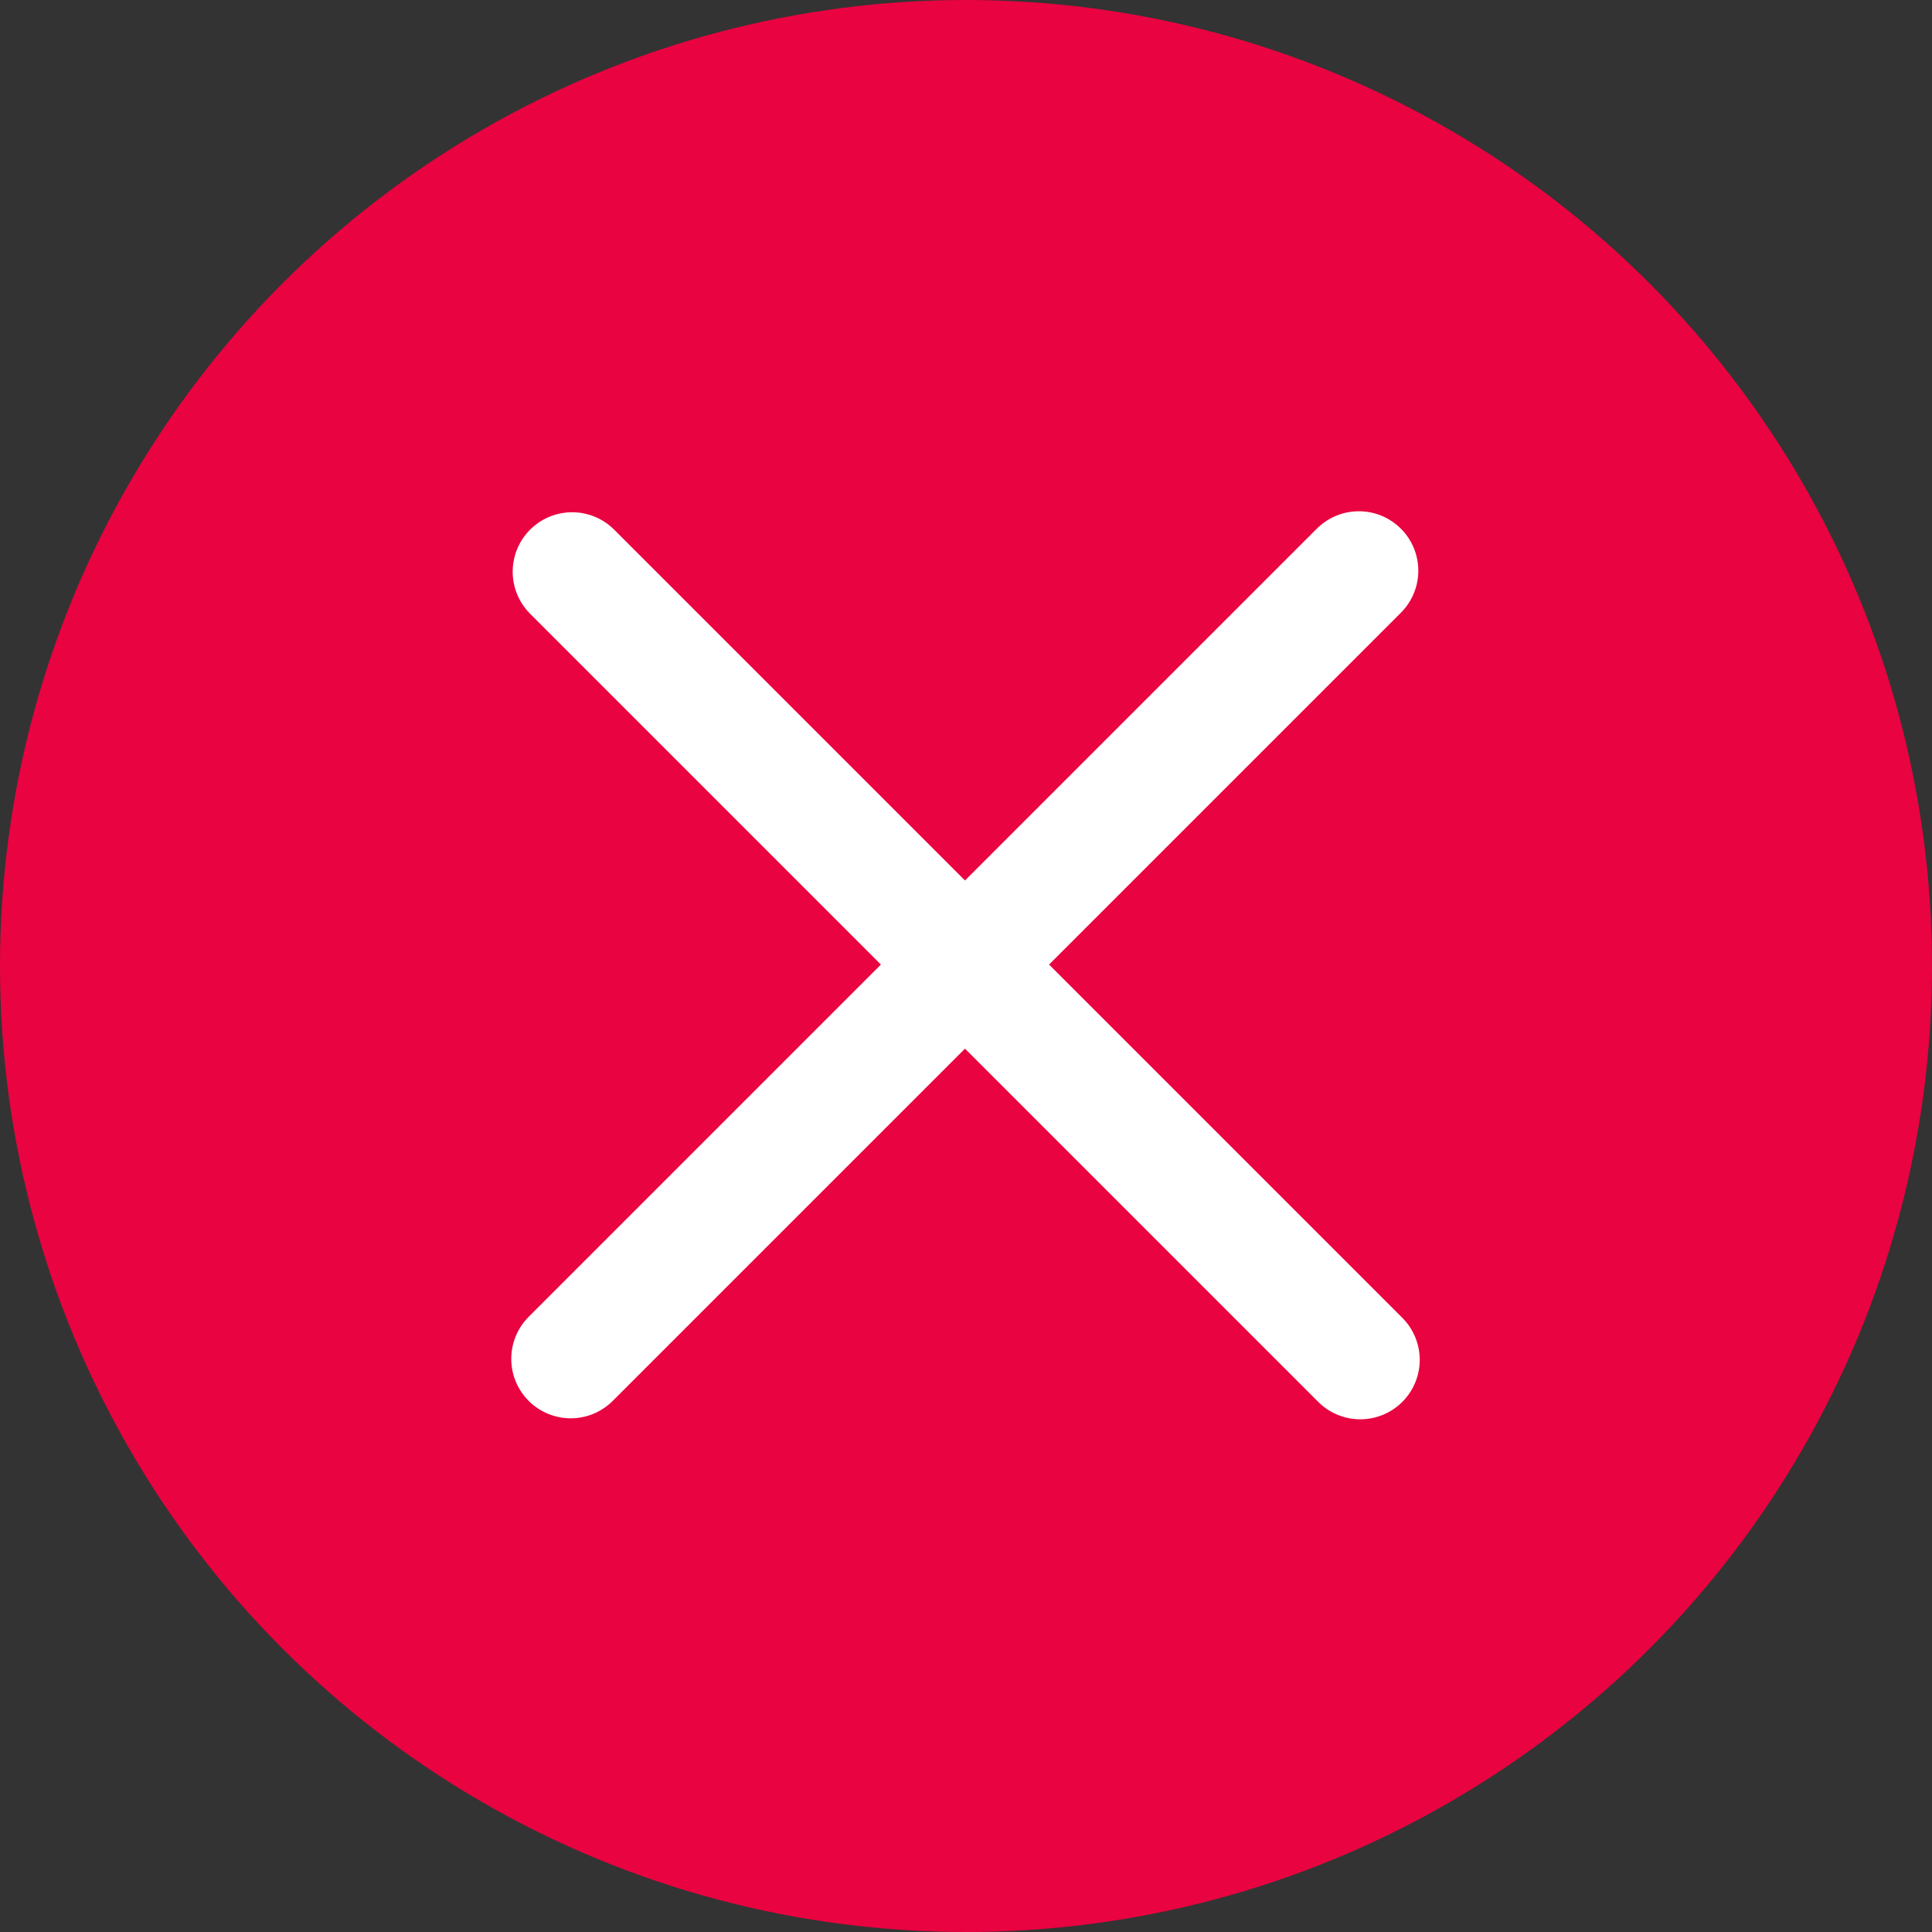
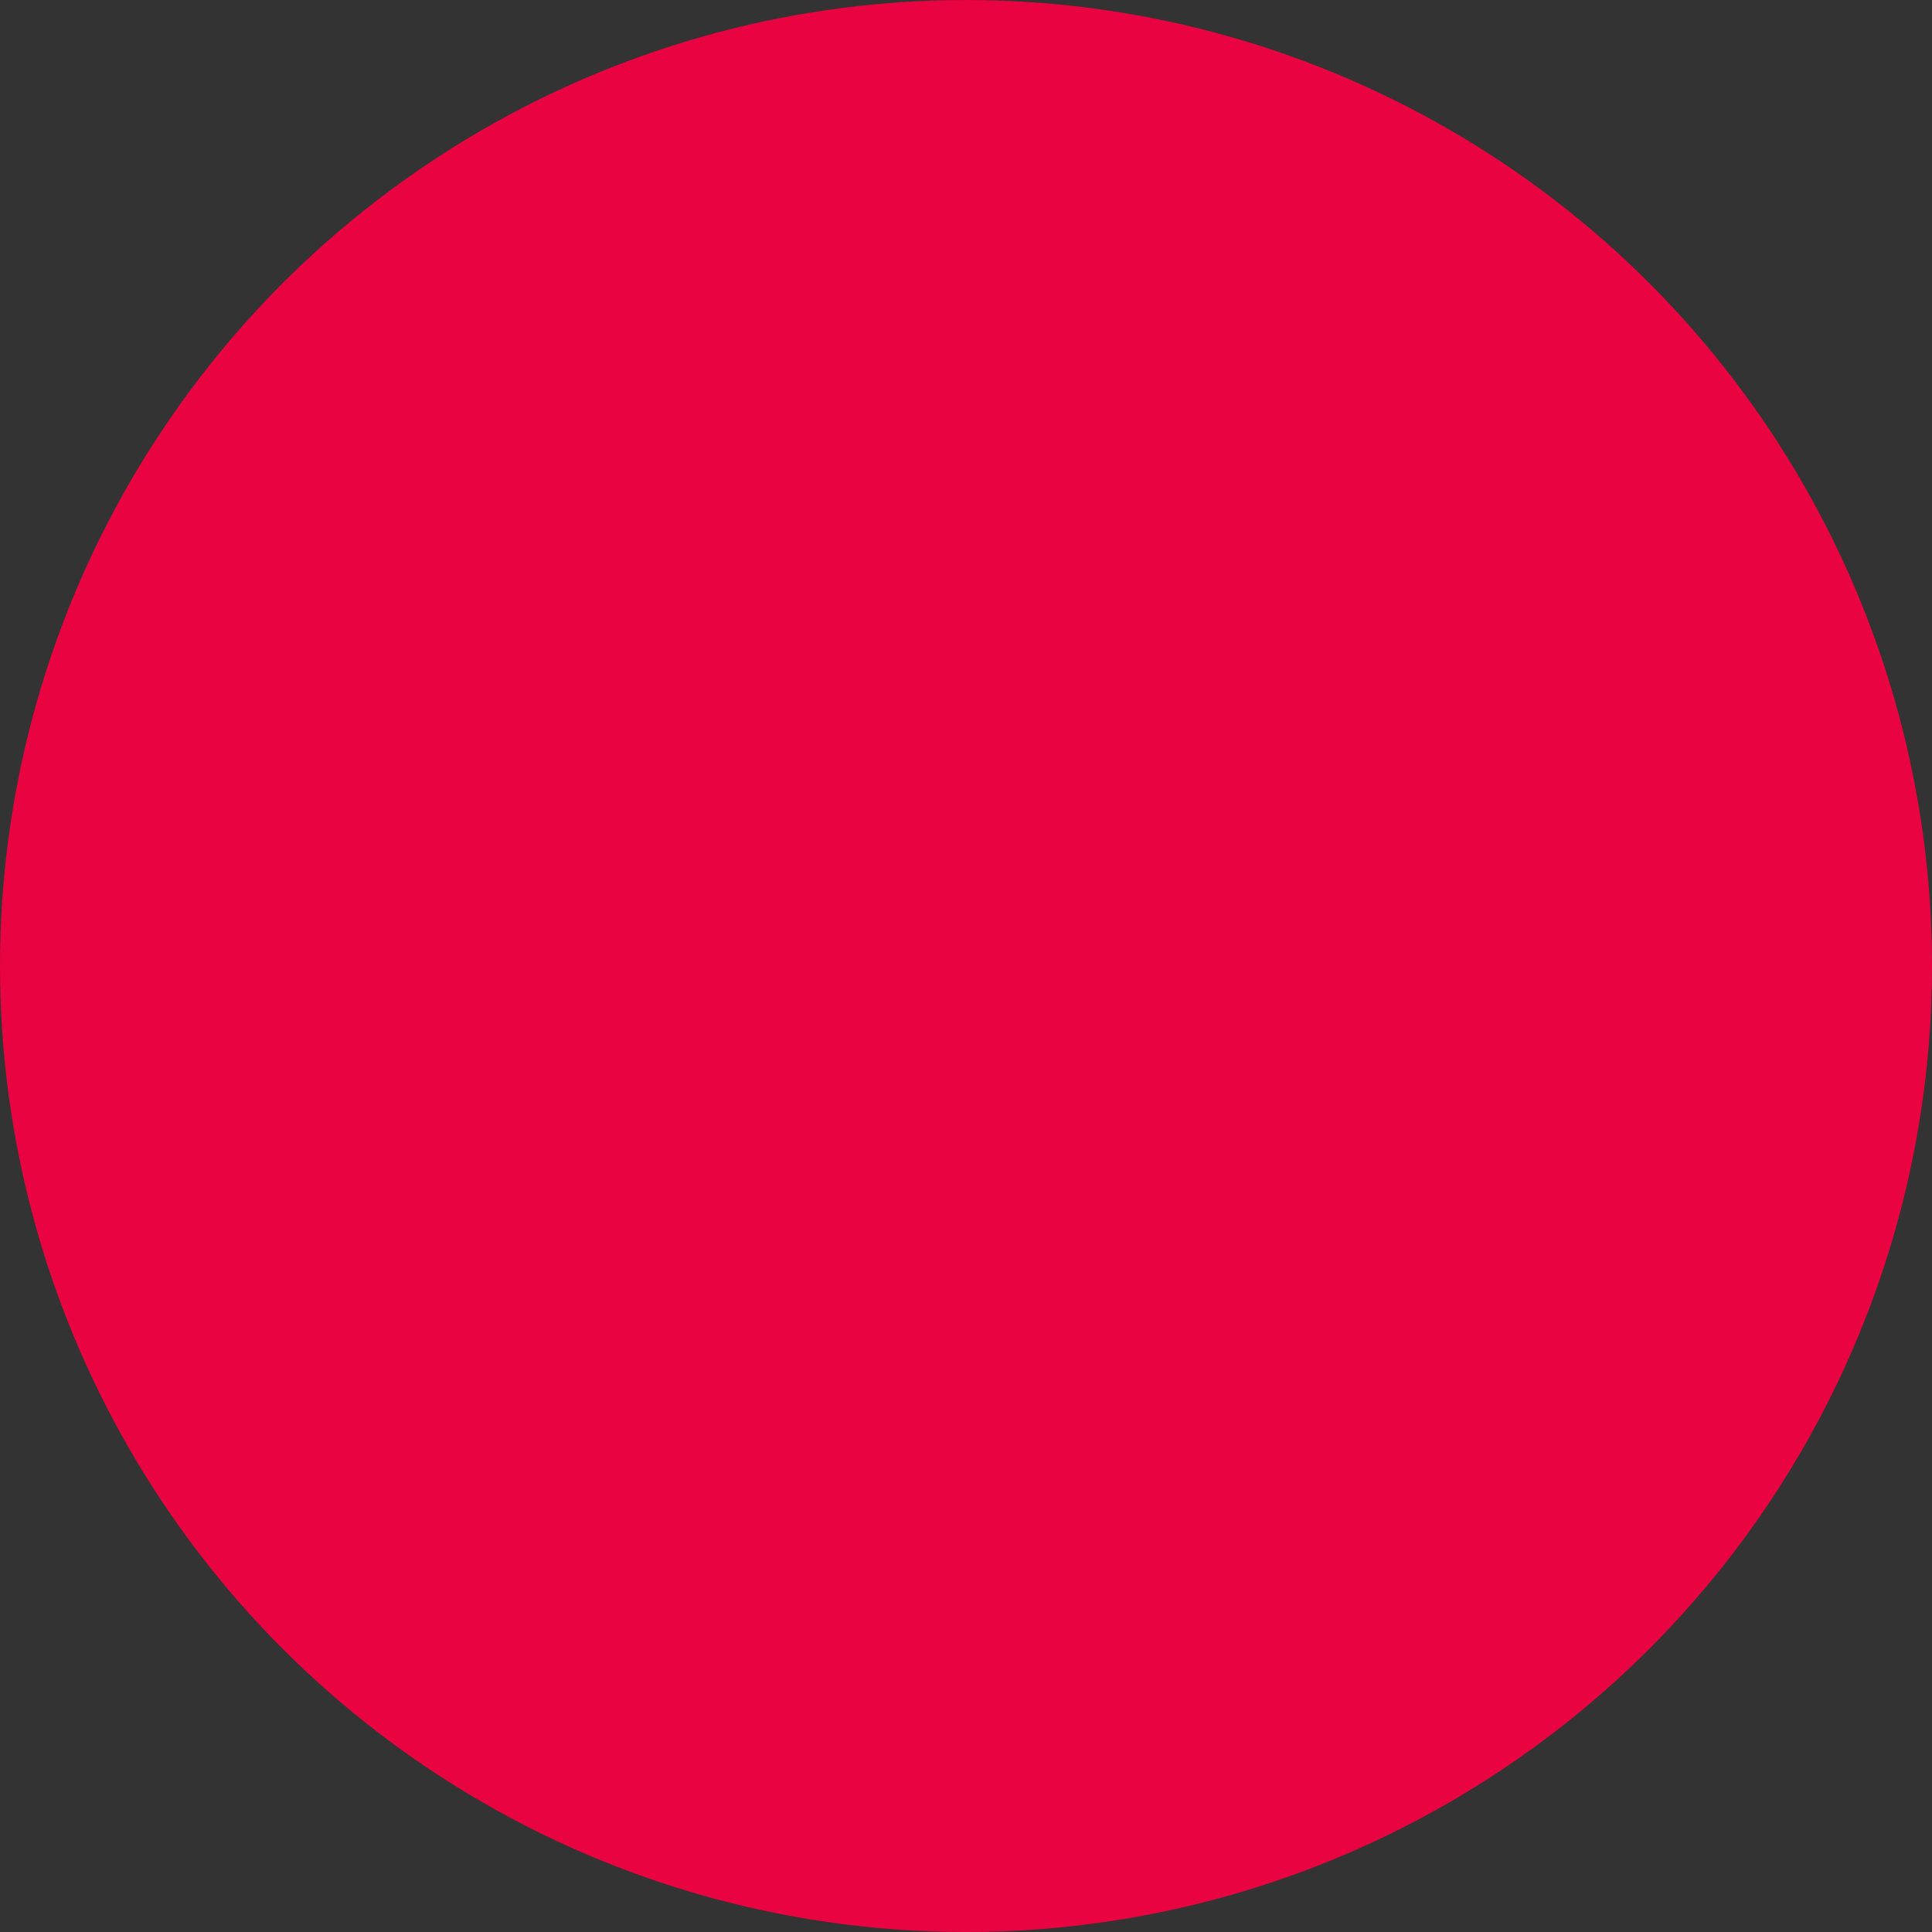
<svg xmlns="http://www.w3.org/2000/svg" width="26" height="26" viewBox="0 0 26 26">
  <rect x="0" y="0" width="26" height="26" fill="#333333" stroke="none" />
  <g fill="none" fill-rule="evenodd">
    <circle cx="13" cy="13" r="13" fill="#E90340" />
-     <path stroke="#FFF" stroke-linecap="round" stroke-width="1.6" d="M10.977,3.5 L10.977,18.5 M18.5,10.996 L3.5,10.996" transform="rotate(45 9.586 14.414)" />
  </g>
</svg>